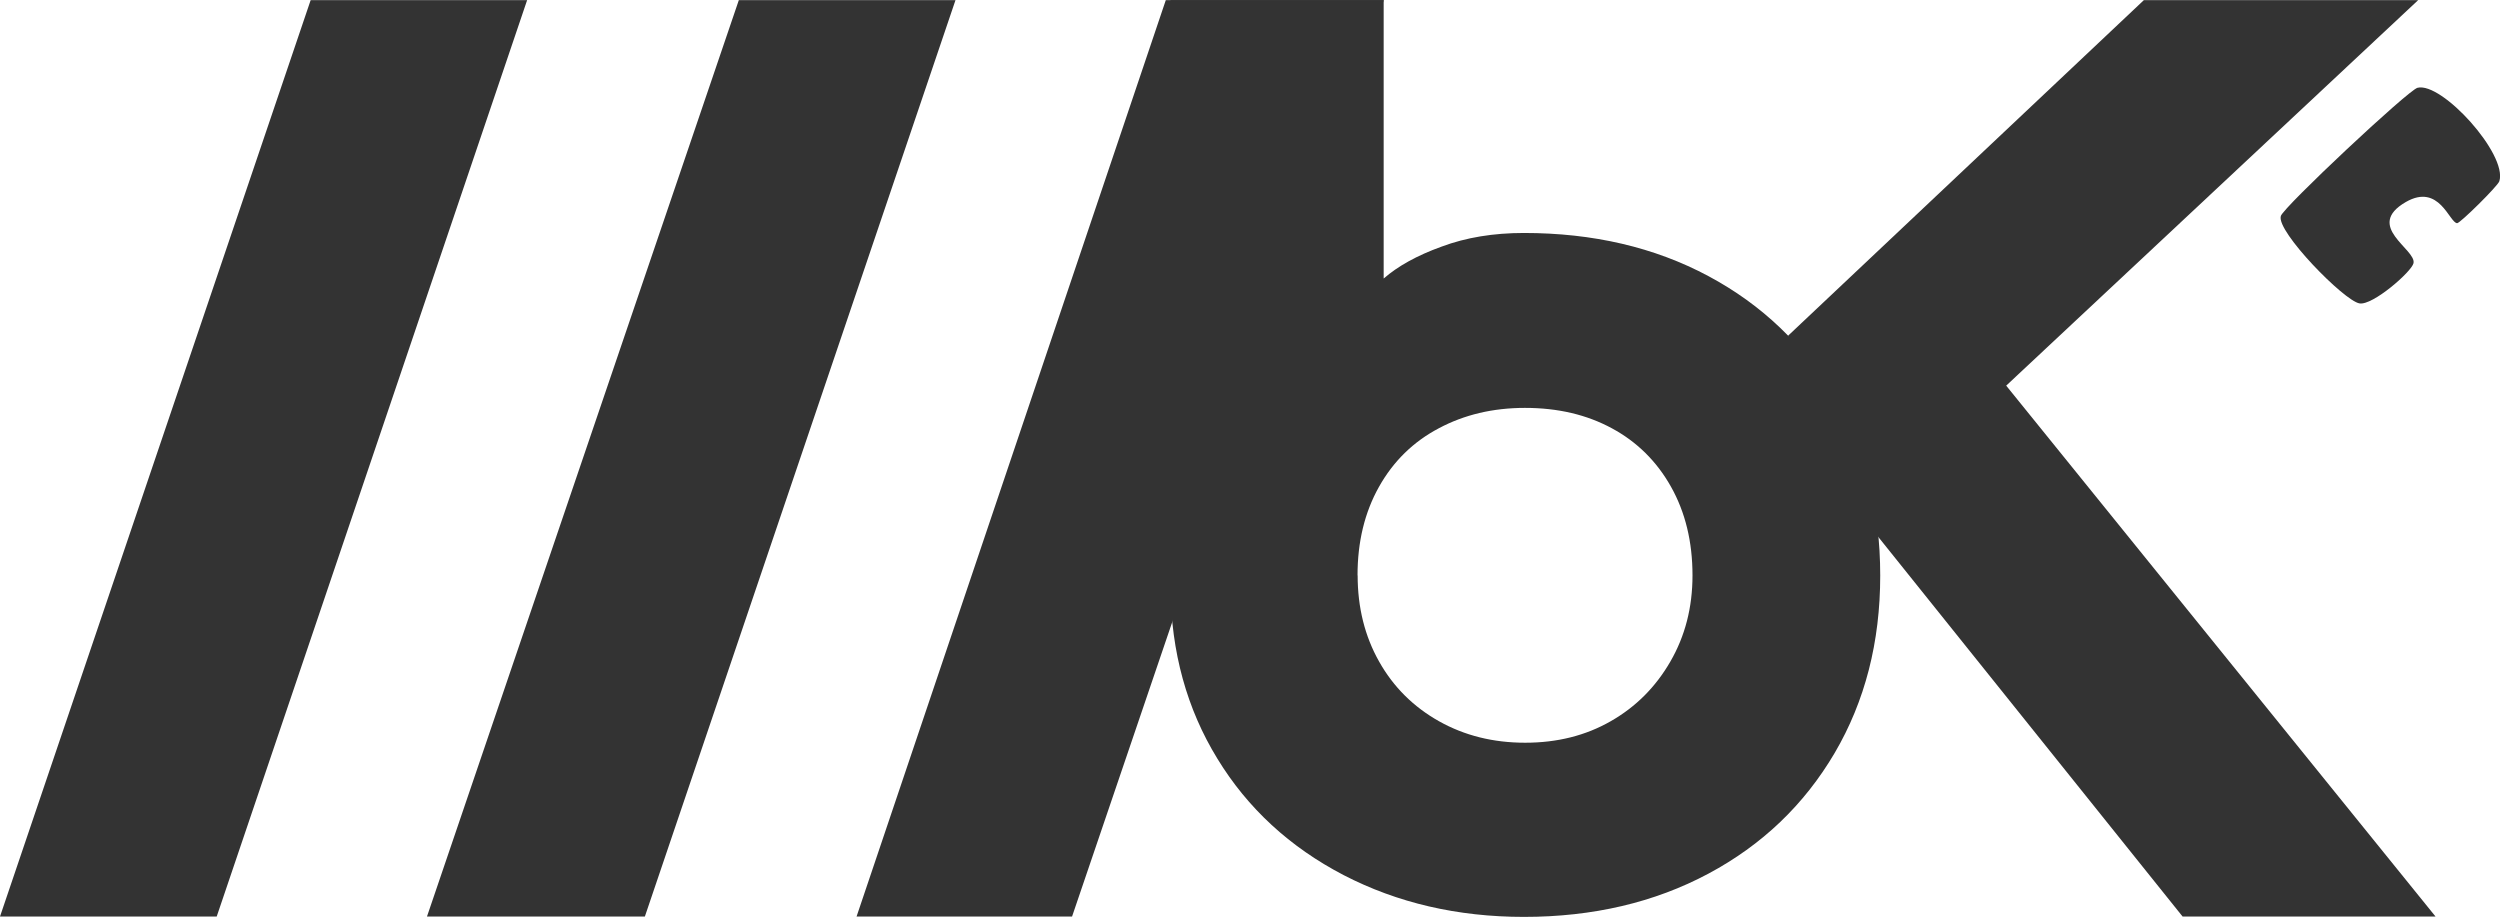
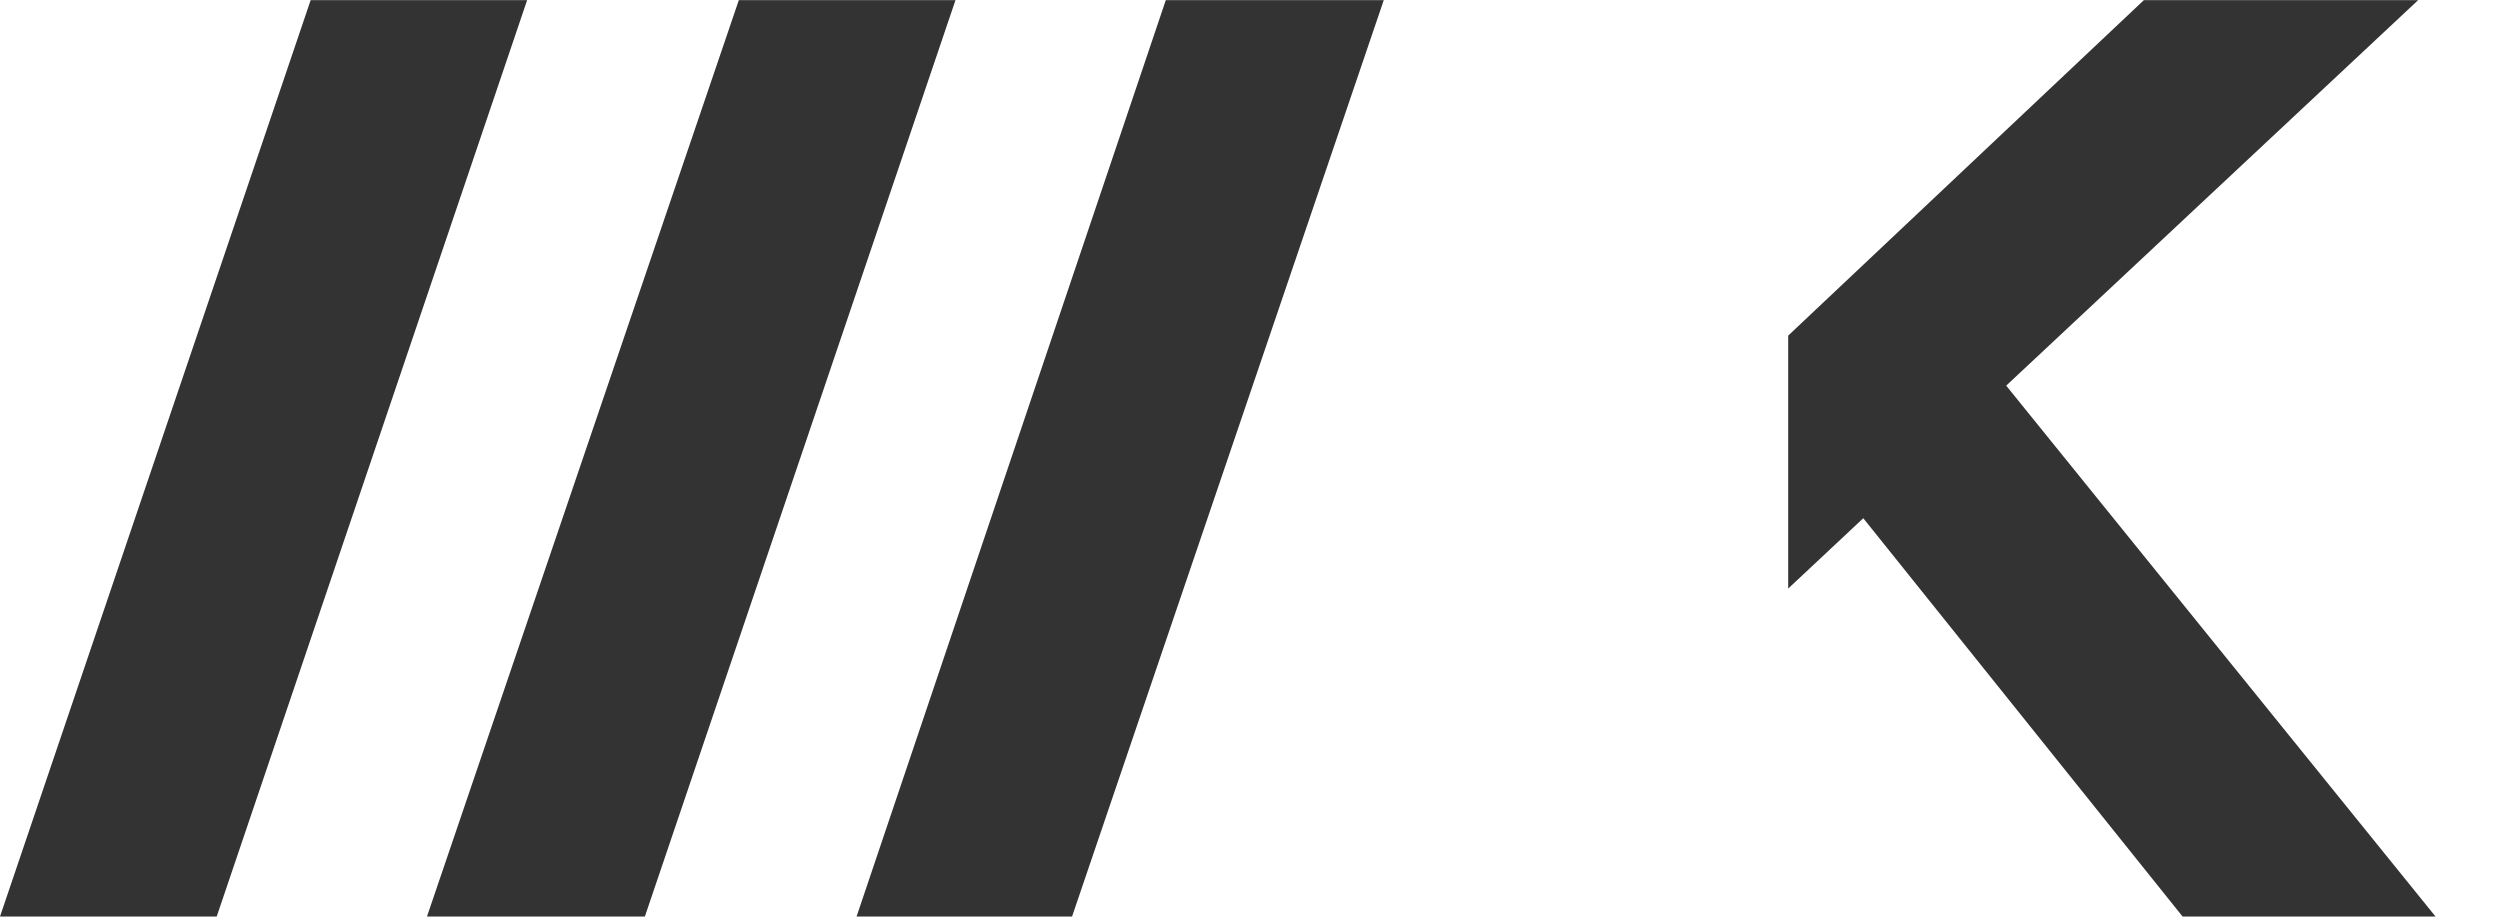
<svg xmlns="http://www.w3.org/2000/svg" width="120" zoomAndPan="magnify" viewBox="0 0 90 33" height="44" preserveAspectRatio="xMidYMid meet" version="1.0">
-   <path fill="#333333" d="M 82.109 7.785 C 81.949 8.332 84.383 10.828 84.941 10.922 C 85.414 11.008 86.824 9.777 86.887 9.473 C 86.988 8.973 85.105 8.145 86.609 7.273 C 87.816 6.578 88.176 8.023 88.457 8.035 C 88.566 8.035 89.922 6.699 89.977 6.523 C 90.277 5.555 87.906 2.941 87.031 3.16 C 86.699 3.242 82.207 7.453 82.109 7.777 Z M 82.109 7.785 " fill-opacity="1" fill-rule="nonzero" />
  <path fill="#333333" d="M 64.375 12.082 L 77.18 0.004 L 87.055 0.004 L 72.223 13.883 L 87.68 32.996 L 78.574 32.996 L 67.078 18.656 L 64.375 21.188 Z M 64.375 12.082 " fill-opacity="1" fill-rule="nonzero" />
-   <path fill="#333333" d="M 42.137 21.16 L 42.137 0.004 L 49.812 0.004 L 49.812 10.027 C 50.316 9.586 51.008 9.199 51.895 8.879 C 52.781 8.547 53.773 8.387 54.863 8.387 C 57.348 8.387 59.562 8.902 61.5 9.938 C 63.434 10.973 64.949 12.422 66.047 14.289 C 67.141 16.156 67.688 18.297 67.688 20.723 C 67.688 23.113 67.141 25.246 66.047 27.109 C 64.949 28.973 63.438 30.418 61.5 31.453 C 59.562 32.488 57.348 33.008 54.863 33.008 C 52.469 33.008 50.305 32.504 48.371 31.504 C 46.434 30.496 44.914 29.098 43.824 27.309 C 42.727 25.52 42.16 23.477 42.137 21.164 Z M 48.875 20.715 C 48.875 21.867 49.133 22.906 49.648 23.816 C 50.164 24.734 50.887 25.449 51.805 25.965 C 52.723 26.48 53.754 26.738 54.906 26.738 C 56.059 26.738 57.086 26.48 57.984 25.965 C 58.891 25.449 59.605 24.73 60.133 23.816 C 60.664 22.898 60.93 21.867 60.93 20.715 C 60.93 19.504 60.672 18.441 60.156 17.523 C 59.641 16.605 58.926 15.902 58.027 15.418 C 57.125 14.93 56.09 14.684 54.898 14.684 C 53.746 14.684 52.711 14.93 51.797 15.418 C 50.879 15.902 50.16 16.605 49.645 17.523 C 49.129 18.441 48.871 19.504 48.871 20.715 Z M 48.875 20.715 " fill-opacity="1" fill-rule="nonzero" />
  <path fill="#333333" d="M 0 32.996 L 11.184 0.004 L 18.977 0.004 L 7.801 32.996 Z M 15.371 32.996 L 26.598 0.004 L 34.398 0.004 L 23.215 32.996 L 15.367 32.996 Z M 30.836 32.996 L 41.969 0.004 L 49.816 0.004 L 38.594 32.996 Z M 30.836 32.996 " fill-opacity="1" fill-rule="nonzero" />
</svg>